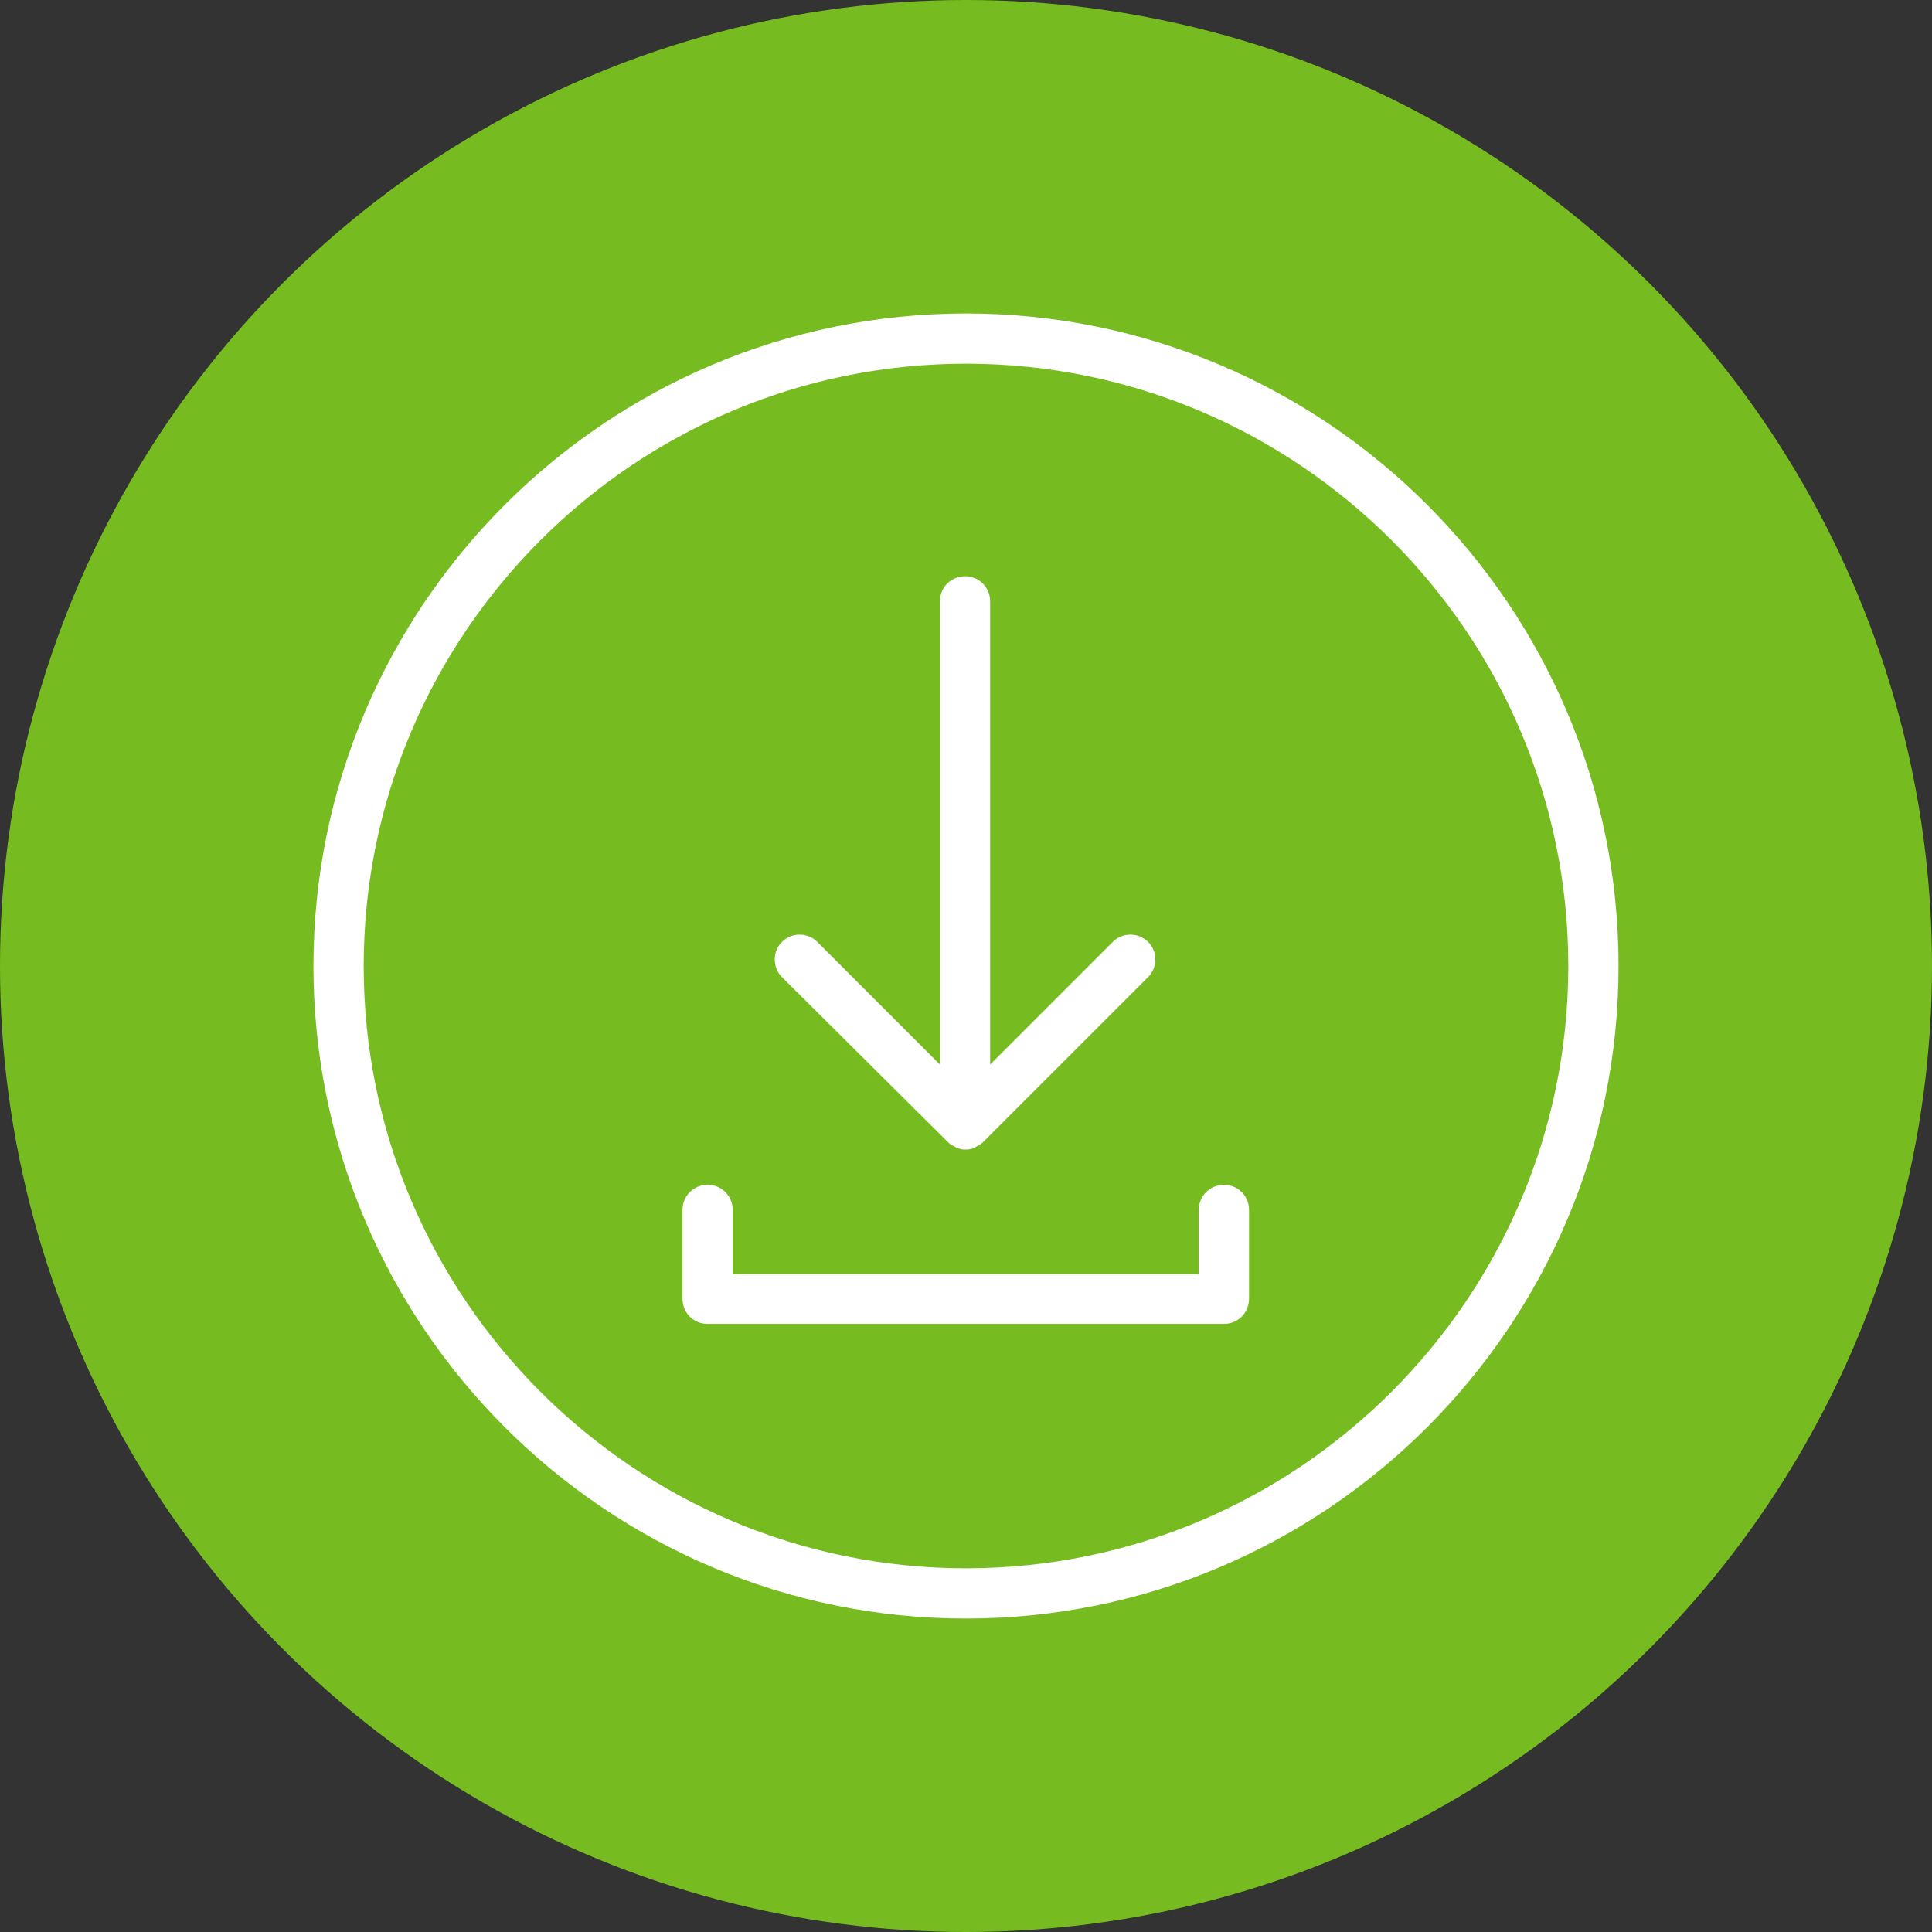
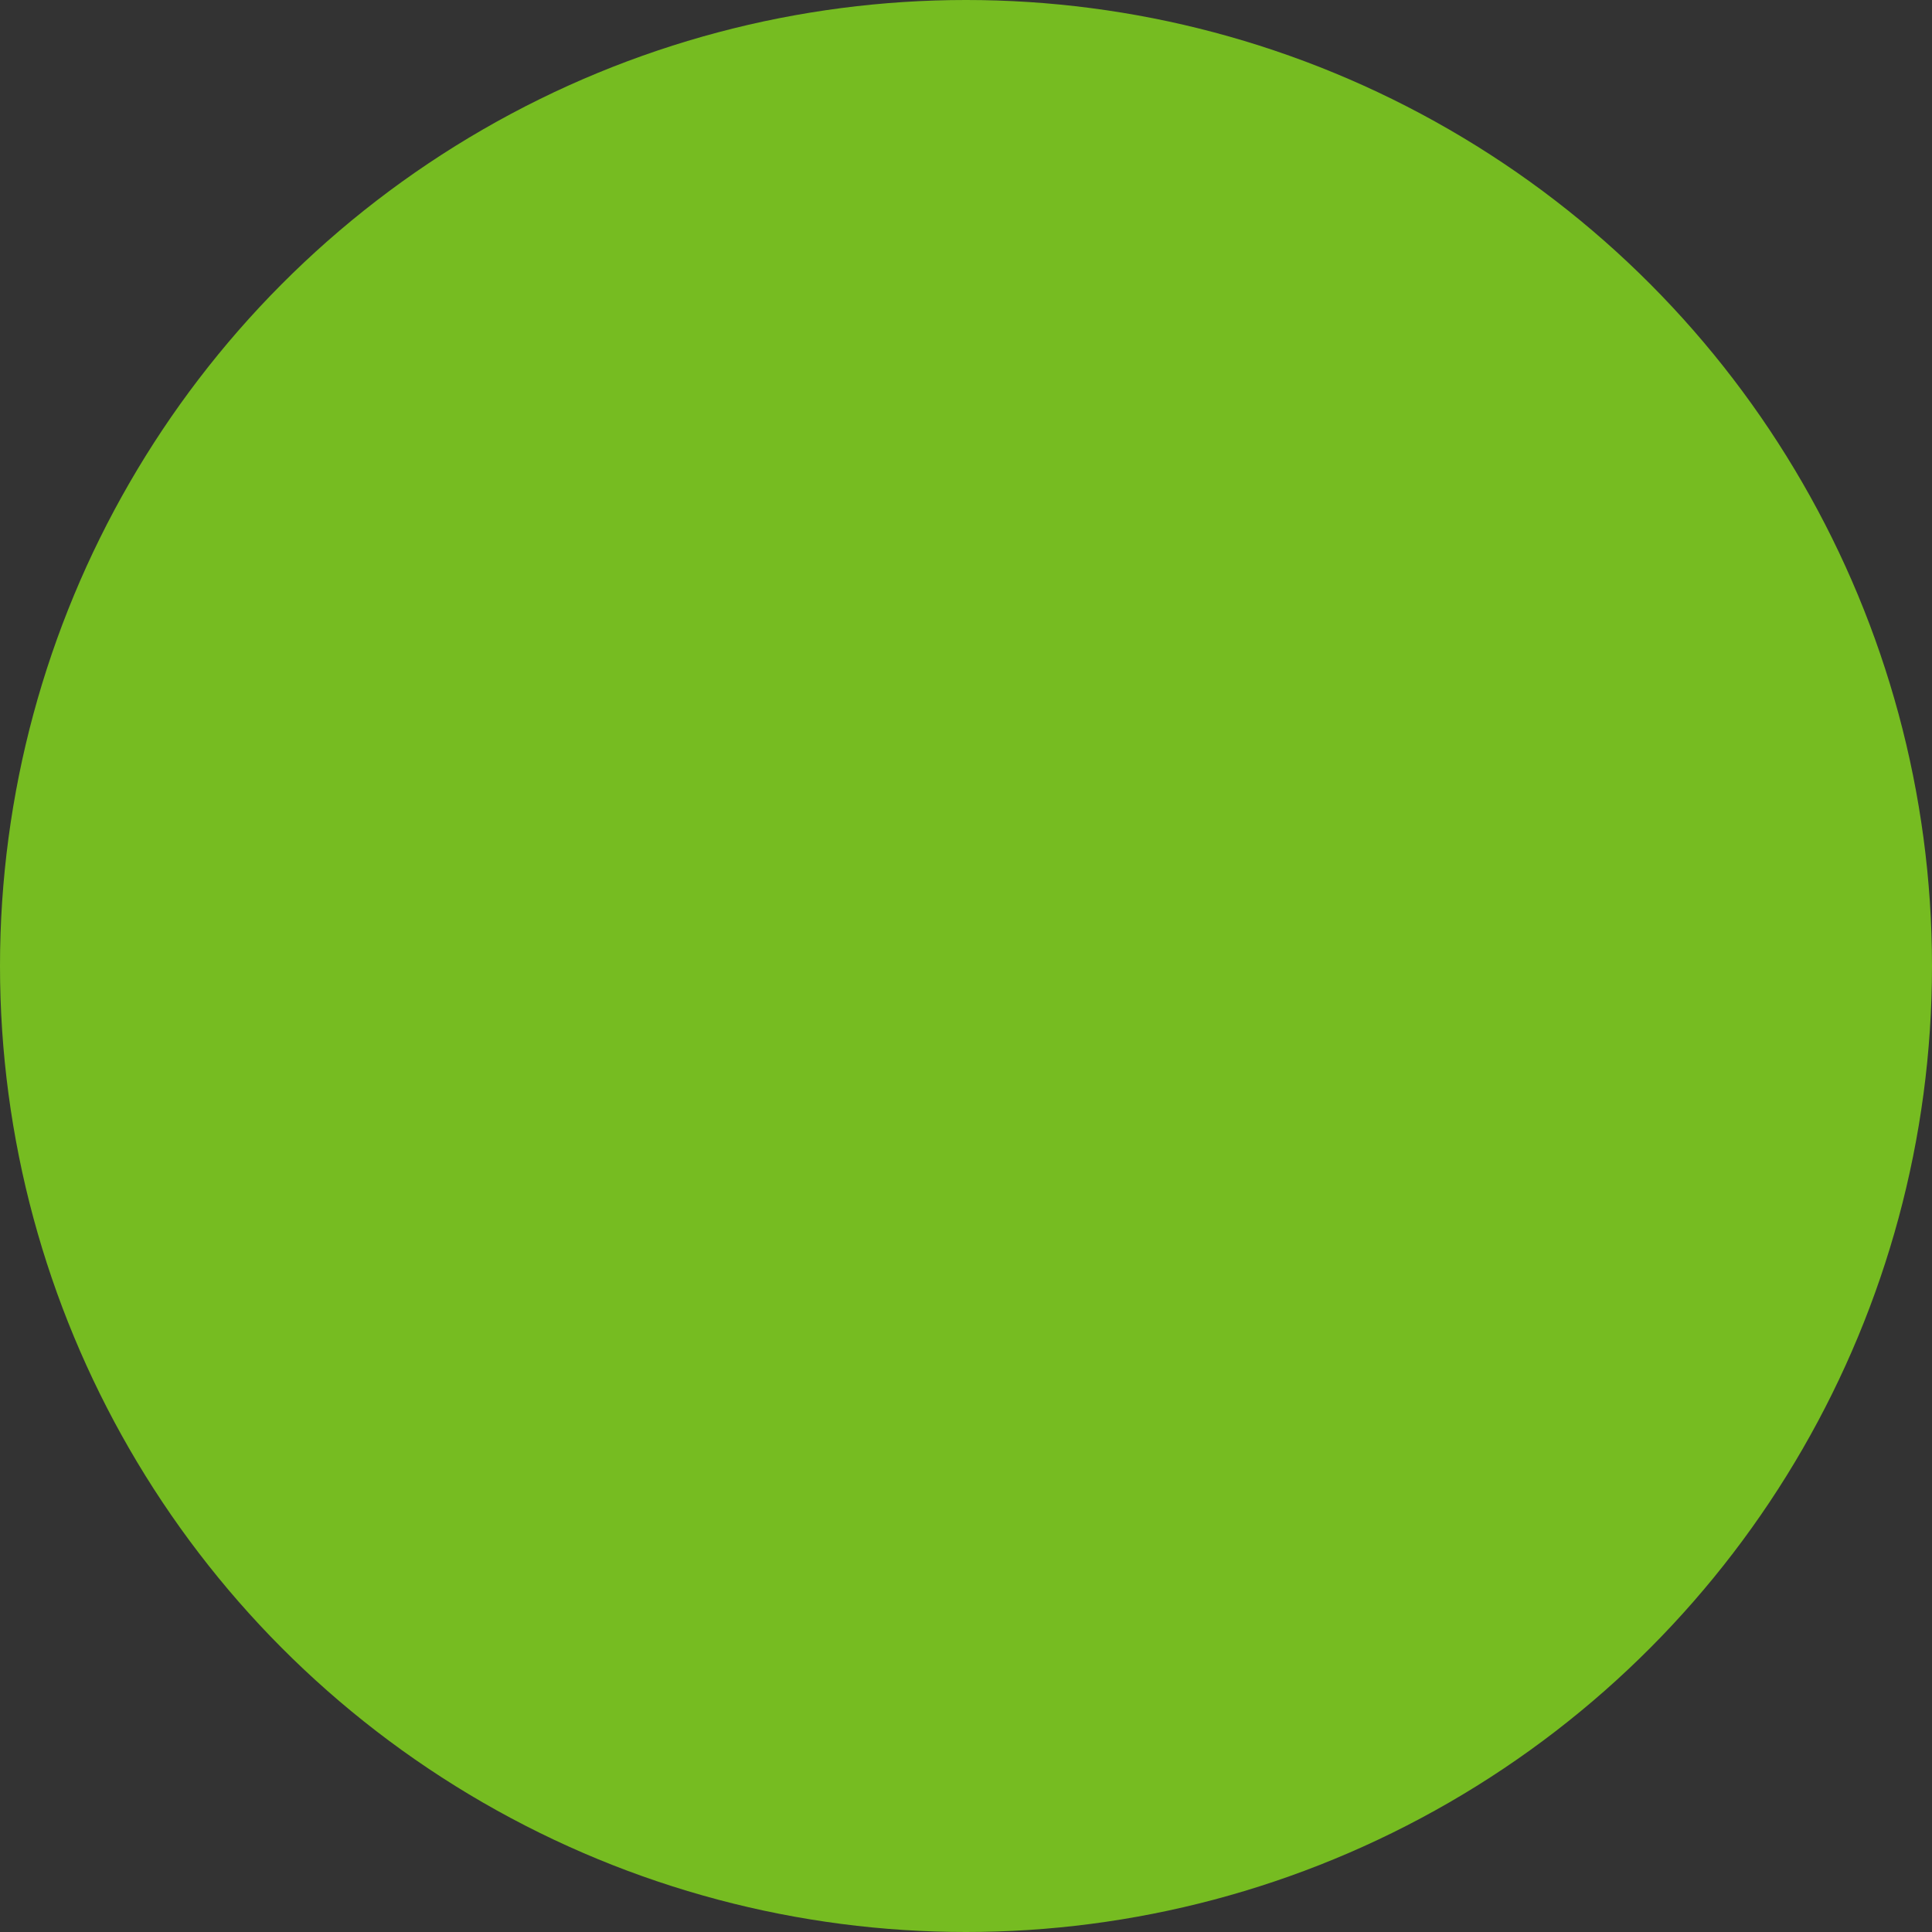
<svg xmlns="http://www.w3.org/2000/svg" version="1.1" id="Layer_1" x="0px" y="0px" viewBox="0 0 400 400" style="enable-background:new 0 0 400 400;" xml:space="preserve">
  <rect x="0" y="0" width="400" height="400" fill="#333333" stroke="none" />
  <style type="text/css">
	.st0{fill:#76BC21;}
	.st1{fill:#FFFFFF;}
</style>
  <circle class="st0" cx="200" cy="200" r="200" />
  <g>
-     <path class="st1" d="M200,64.9c-74.5,0-135.1,60.6-135.1,135.1c0,74.5,60.6,135.1,135.1,135.1S335.1,274.5,335.1,200   C335.1,125.5,274.5,64.9,200,64.9z M200,324.7c-68.8,0-124.7-56-124.7-124.7S131.2,75.3,200,75.3s124.7,56,124.7,124.7   S268.8,324.7,200,324.7z" />
-     <path class="st1" d="M253.4,245.3c-2.9,0-5.2,2.3-5.2,5.2v13.3h-96.5v-13.3c0-2.9-2.3-5.2-5.2-5.2c-2.9,0-5.2,2.3-5.2,5.2v18.4   c0,2.9,2.3,5.2,5.2,5.2h106.9c2.9,0,5.2-2.3,5.2-5.2v-18.4C258.6,247.6,256.3,245.3,253.4,245.3z" />
-     <path class="st1" d="M196.3,236.5c0.2,0.2,0.5,0.5,0.8,0.6c0.1,0.1,0.3,0.1,0.4,0.2c0.2,0.1,0.3,0.2,0.5,0.3   c0.2,0.1,0.4,0.1,0.5,0.2c0.1,0,0.3,0.1,0.4,0.1c0.3,0.1,0.7,0.1,1,0.1s0.7,0,1-0.1c0.2,0,0.3-0.1,0.4-0.1c0.2-0.1,0.4-0.1,0.5-0.2   c0.2-0.1,0.3-0.2,0.5-0.3c0.1-0.1,0.3-0.1,0.4-0.2c0.3-0.2,0.6-0.4,0.8-0.6l34.2-34.2c2-2,2-5.3,0-7.3c-2-2-5.3-2-7.3,0l-25.4,25.4   v-95.9c0-2.9-2.3-5.2-5.2-5.2s-5.2,2.3-5.2,5.2v95.9l-25.4-25.4c-2-2-5.3-2-7.3,0c-2,2-2,5.3,0,7.3L196.3,236.5z" />
-   </g>
+     </g>
</svg>